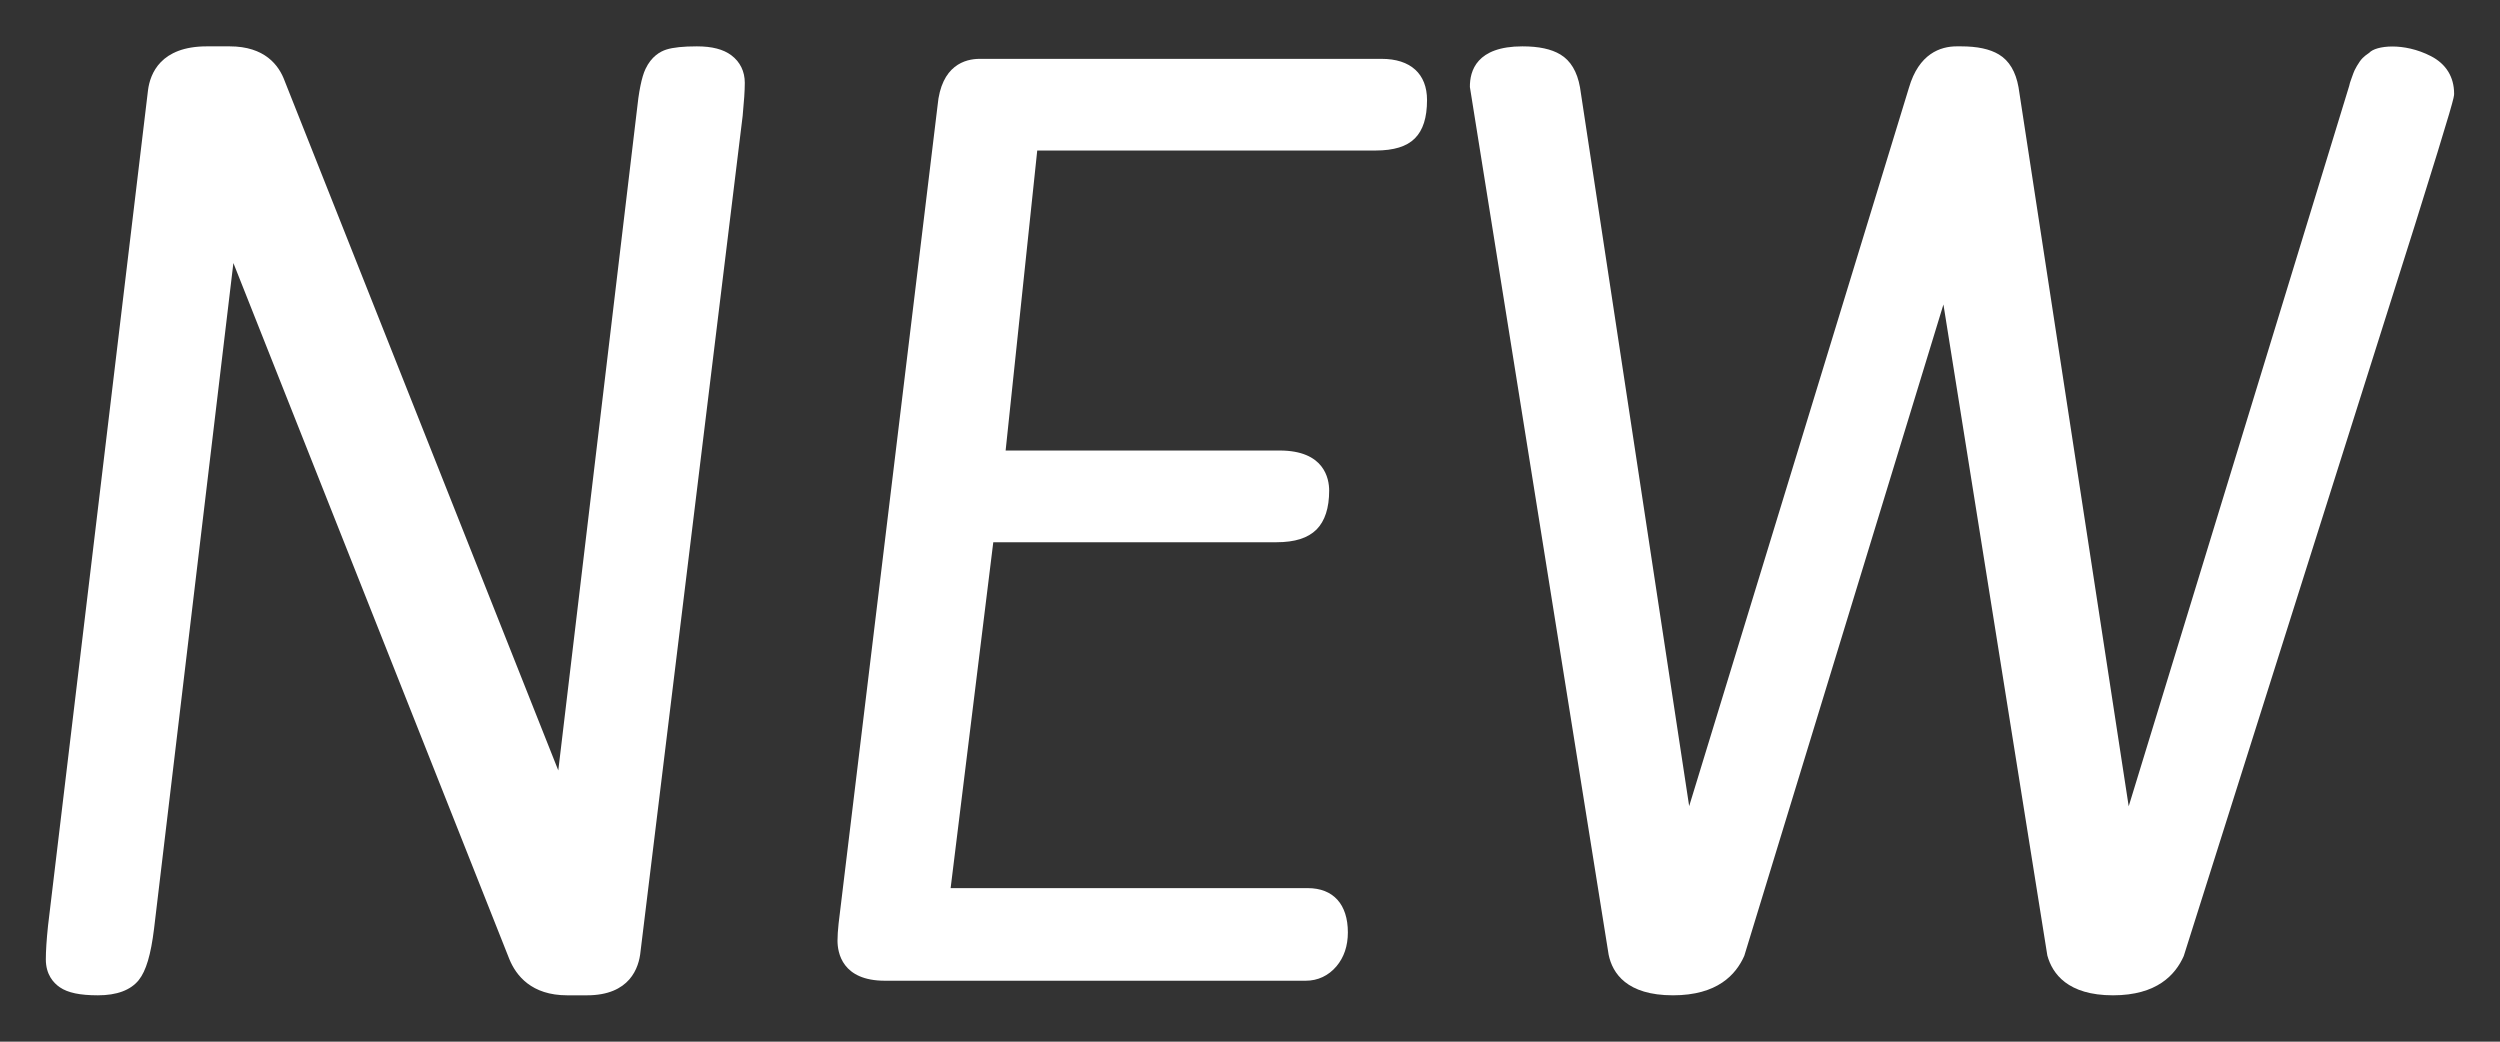
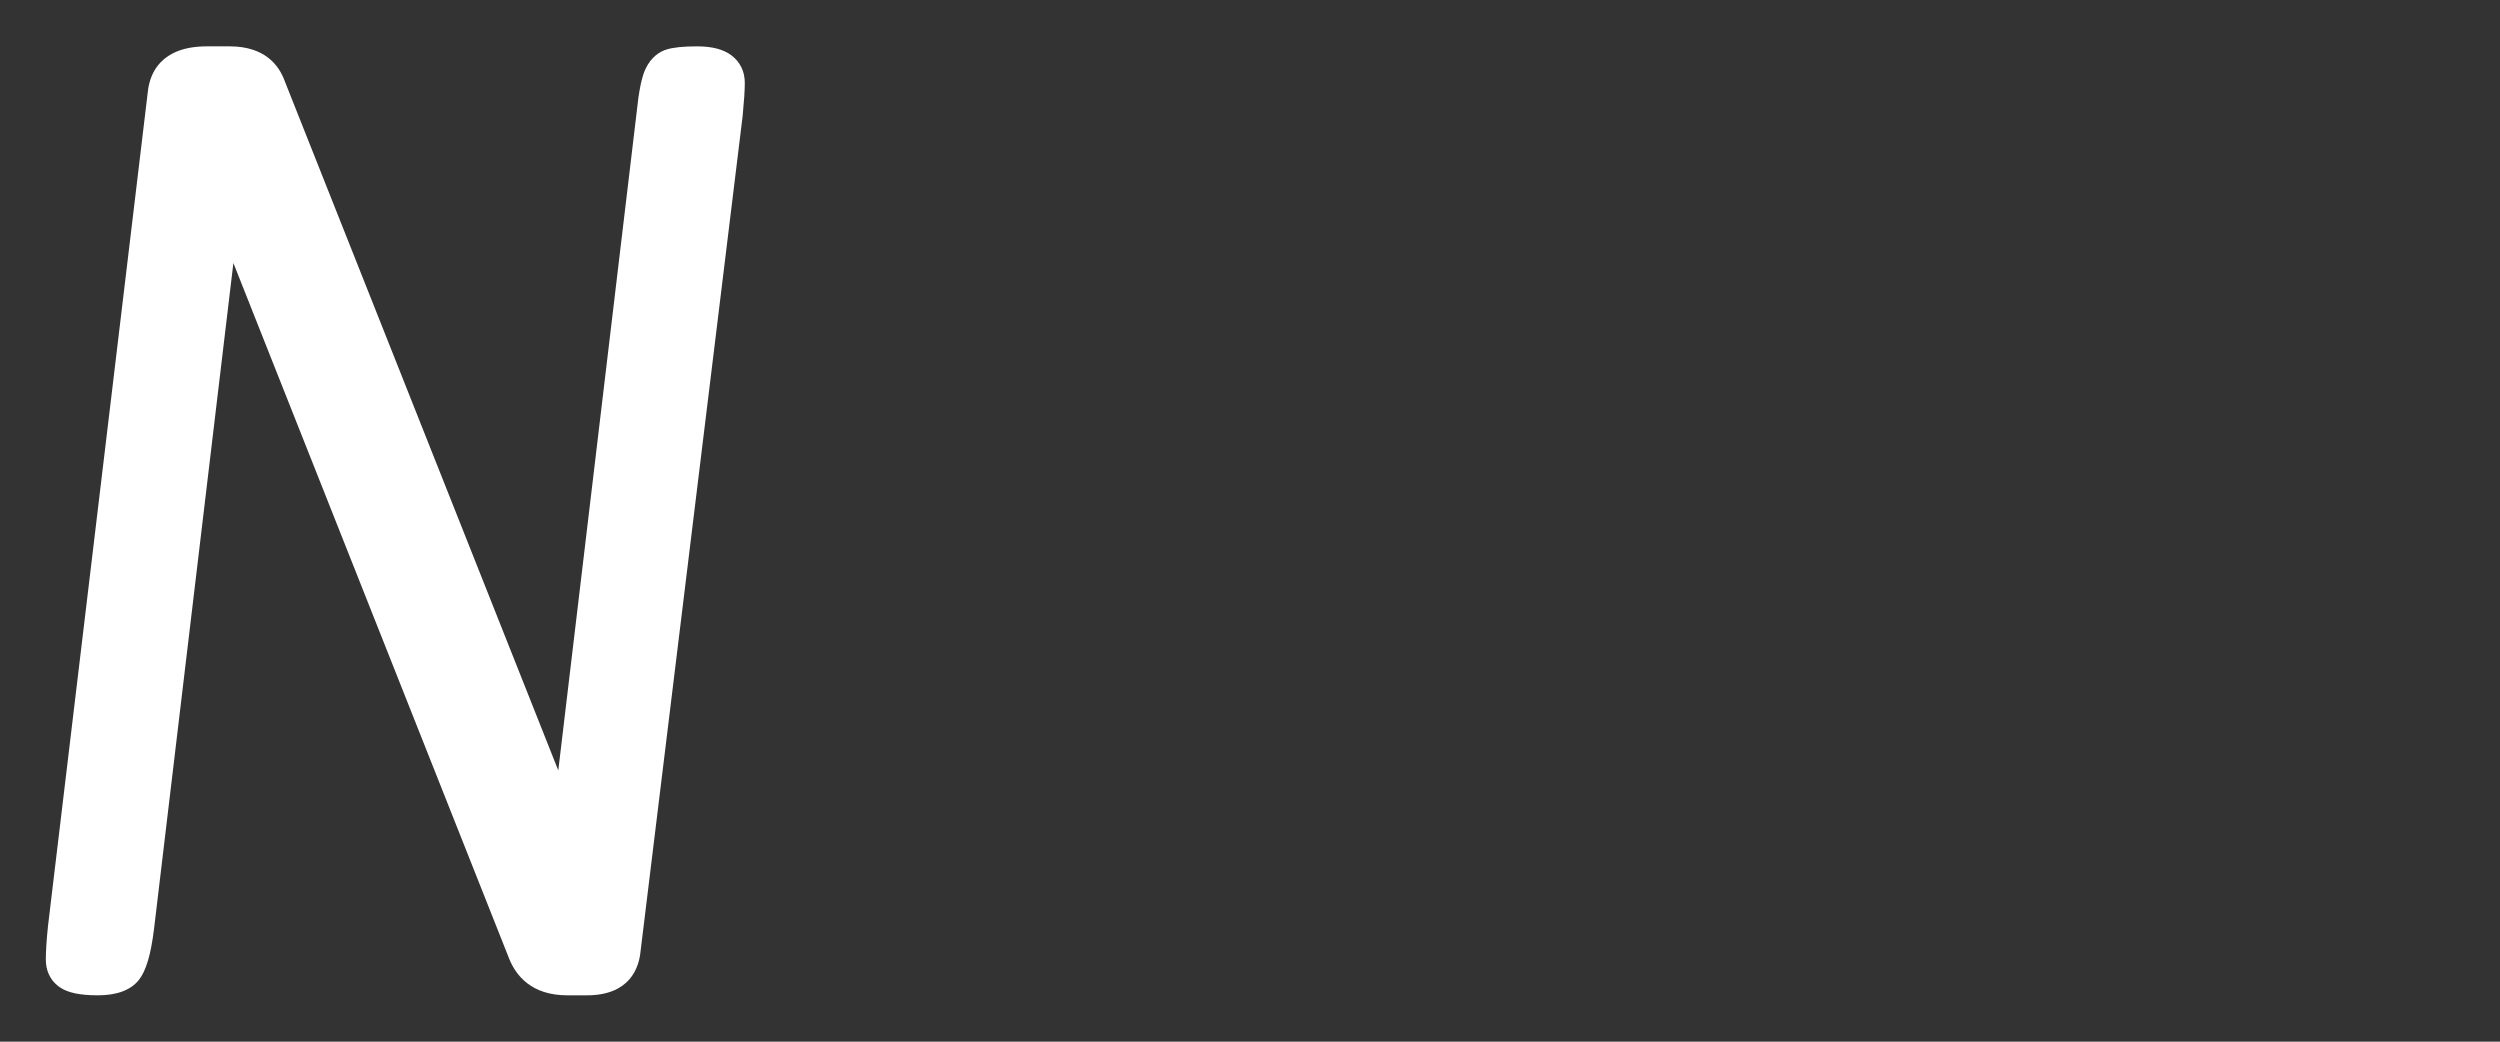
<svg xmlns="http://www.w3.org/2000/svg" version="1.1" id="レイヤー_1" x="0px" y="0px" viewBox="0 0 48 20" style="enable-background:new 0 0 48 20;" xml:space="preserve">
  <rect x="0" y="0" width="48" height="20" fill="#333333" stroke="none" />
  <style type="text/css">
	.st0{fill:#FFFFFF;}
</style>
  <g>
    <g>
      <path class="st0" d="M11.27,19.11h-0.38c-0.685,0-0.982-0.379-1.111-0.696L4.481,5.05L2.958,17.83    c-0.061,0.5-0.154,0.813-0.293,0.986l0,0.001C2.508,19.011,2.244,19.11,1.88,19.11c-0.346,0-0.578-0.049-0.731-0.154    C1.026,18.872,0.88,18.711,0.88,18.42c0-0.152,0.013-0.367,0.042-0.645L2.842,1.73C2.883,1.415,3.083,0.89,3.97,0.89h0.44    c0.674,0,0.946,0.362,1.056,0.665l5.253,13.237L12.222,2.17c0.043-0.421,0.098-0.691,0.172-0.847    c0.113-0.239,0.281-0.334,0.401-0.372C12.927,0.91,13.118,0.89,13.38,0.89c0.291,0,0.507,0.056,0.66,0.17    c0.17,0.127,0.26,0.311,0.26,0.53c0,0.146-0.014,0.357-0.041,0.635L12.298,18.27C12.268,18.58,12.094,19.11,11.27,19.11z" />
    </g>
    <g>
-       <path class="st0" d="M25.07,18.83h-8.08c-0.821,0-0.91-0.538-0.91-0.77c0-0.088,0.007-0.198,0.021-0.328l1.9-15.702    c0.069-0.782,0.536-0.9,0.808-0.9h7.72c0.553,0,0.87,0.288,0.87,0.79c0,0.339-0.077,0.581-0.234,0.737    C27.01,2.813,26.762,2.89,26.41,2.89h-6.495l-0.607,5.76h5.262c0.857,0,0.95,0.539,0.95,0.77c0,0.333-0.082,0.585-0.243,0.747    c-0.165,0.164-0.416,0.244-0.768,0.244h-5.438l-0.819,6.641h6.857c0.489,0,0.77,0.31,0.77,0.85c0,0.26-0.074,0.479-0.219,0.651    C25.508,18.733,25.303,18.83,25.07,18.83z" />
-     </g>
+       </g>
    <g>
-       <path class="st0" d="M40.57,19.11c-0.869,0-1.165-0.415-1.261-0.764l-1.995-12.5l-3.824,12.507    c-0.16,0.361-0.517,0.757-1.369,0.757c-0.887,0-1.162-0.424-1.235-0.779l-2.664-16.66C28.219,1.36,28.351,0.89,29.23,0.89    c0.315,0,0.554,0.051,0.729,0.156c0.197,0.118,0.324,0.331,0.377,0.631l2.096,13.801l4.219-13.791    c0.191-0.658,0.605-0.797,0.919-0.797h0.08c0.316,0,0.554,0.051,0.729,0.156c0.197,0.118,0.324,0.331,0.377,0.631l2.115,13.804    l4.234-13.833c0.006-0.035,0.019-0.076,0.041-0.135l0.037-0.103c0.011-0.034,0.032-0.078,0.07-0.144    c0.04-0.068,0.075-0.117,0.11-0.152c0.028-0.029,0.07-0.063,0.127-0.101c0.124-0.138,0.661-0.204,1.184,0.065    c0.291,0.15,0.445,0.4,0.445,0.722c0,0.063,0,0.117-0.751,2.515l-4.44,14.041C41.769,18.715,41.414,19.11,40.57,19.11z" />
-     </g>
+       </g>
  </g>
</svg>